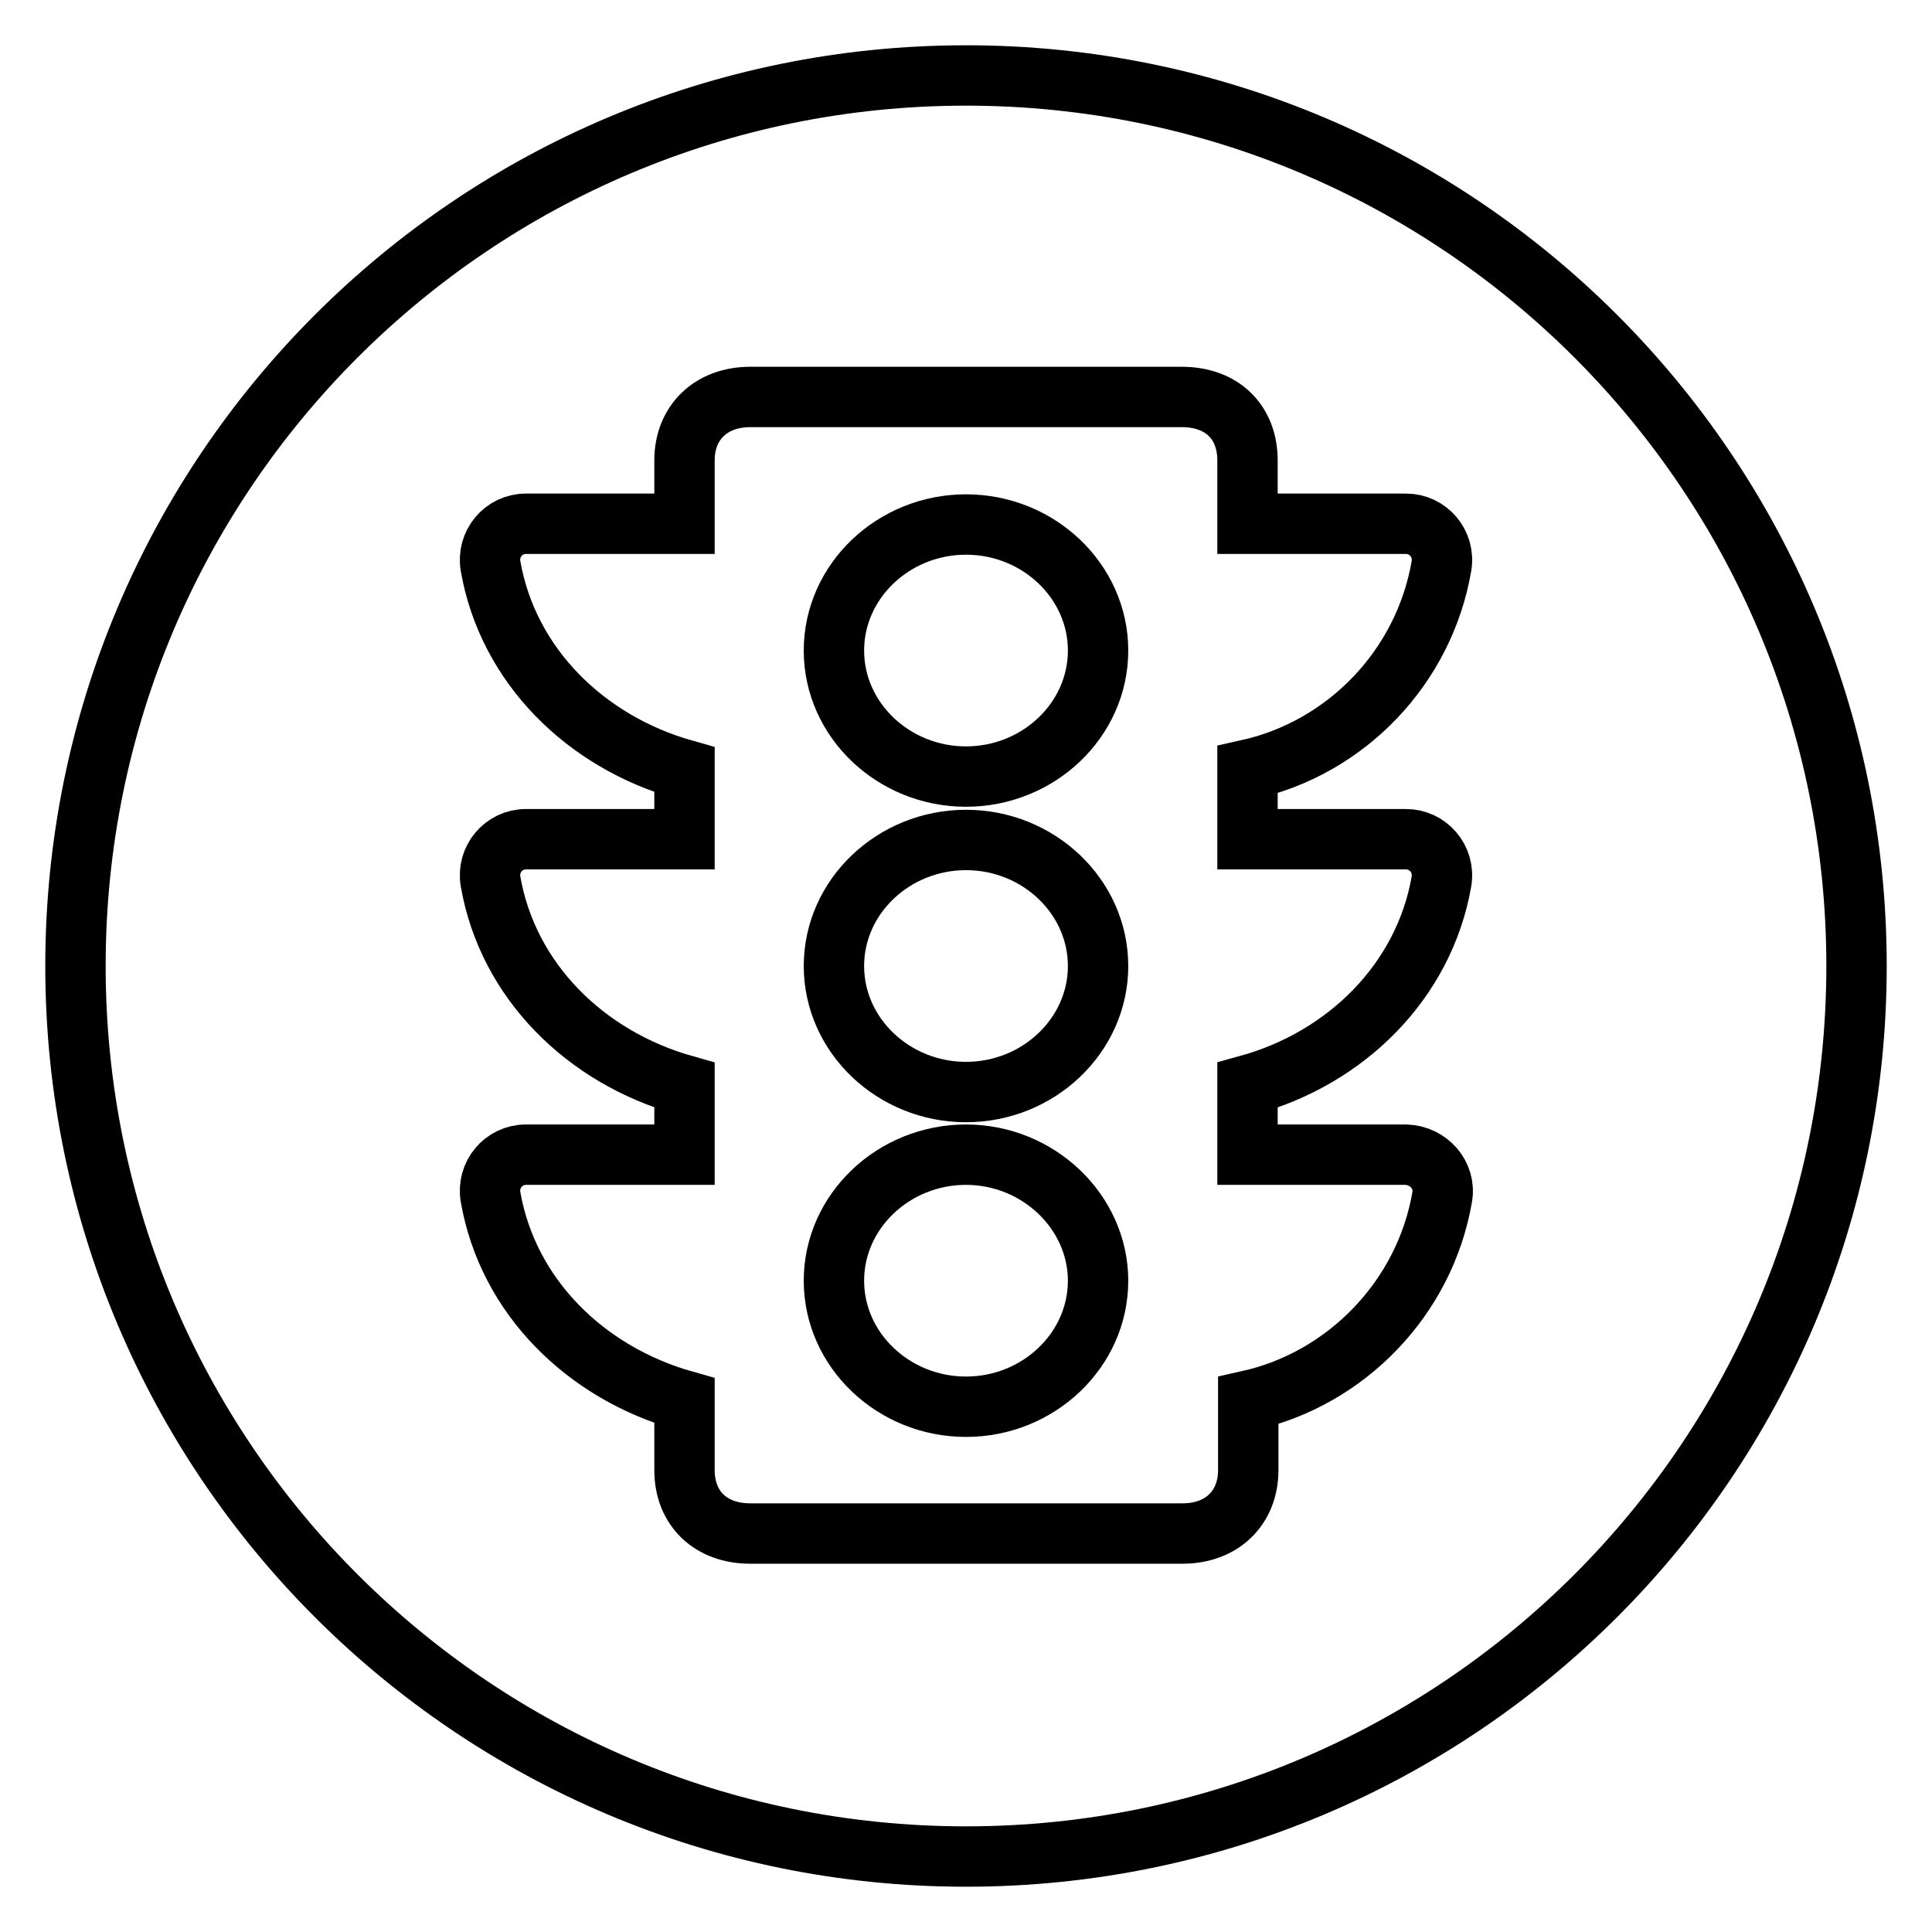
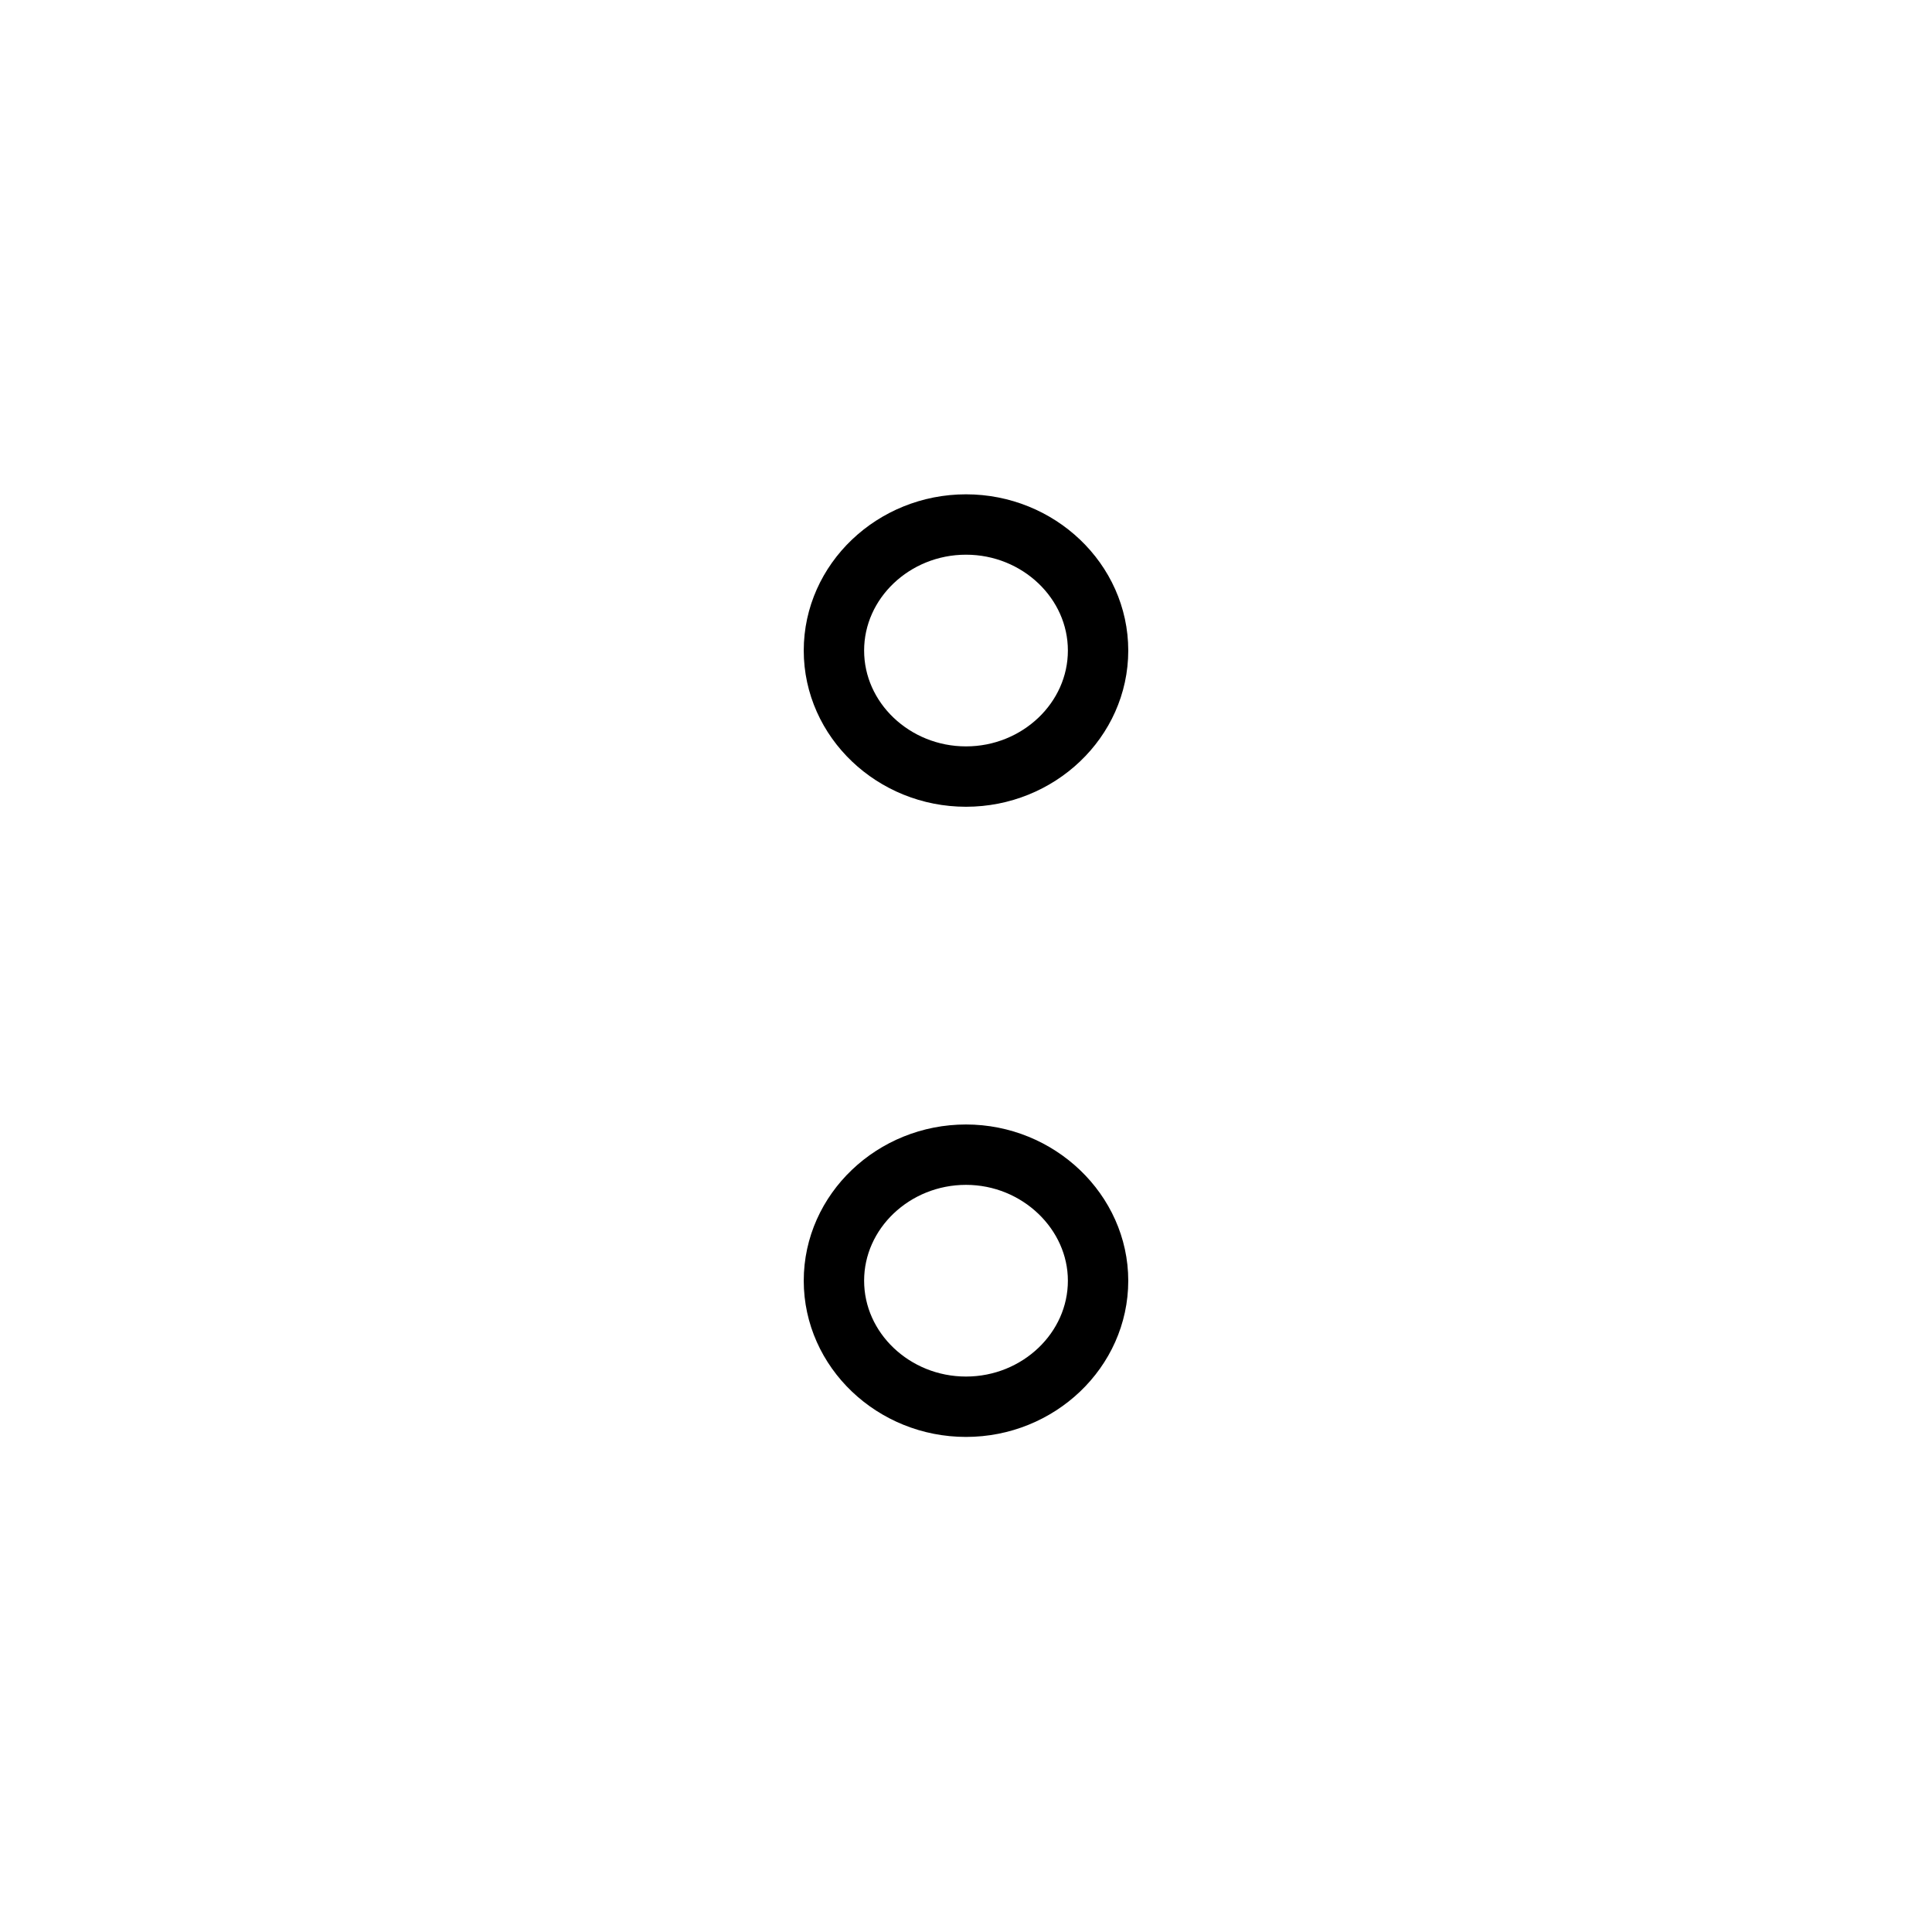
<svg xmlns="http://www.w3.org/2000/svg" version="1.1" x="0px" y="0px" viewBox="0 0 256 256" enable-background="new 0 0 256 256" xml:space="preserve">
  <g>
    <g>
-       <path stroke-width="8" fill-opacity="0" stroke="#000000" d="M128,111.3c-9.6,0-17.5,7.5-17.5,16.7s7.9,16.7,17.5,16.7c9.6,0,17.5-7.5,17.5-16.7S137.6,111.3,128,111.3z" />
      <path stroke-width="8" fill-opacity="0" stroke="#000000" d="M128,69.5c-9.6,0-17.5,7.5-17.5,16.7c0,9.2,7.9,16.7,17.5,16.7c9.6,0,17.5-7.5,17.5-16.7S137.6,69.5,128,69.5z" />
      <path stroke-width="8" fill-opacity="0" stroke="#000000" d="M128,153c-9.6,0-17.5,7.5-17.5,16.7c0,9.2,7.9,16.7,17.5,16.7c9.6,0,17.5-7.5,17.5-16.7C145.5,160.6,137.6,153,128,153z" />
-       <path stroke-width="8" fill-opacity="0" stroke="#000000" d="M128,10C62.8,10,10,62.8,10,128c0,65.2,52.8,118,118,118c65.2,0,118-52.8,118-118C246,62.8,193.2,10,128,10z M191.1,158.6c-2.3,13.4-12.7,24.1-25.7,27v9.2c0,5-3.5,8.4-8.7,8.4H99.4c-5.2,0-8.7-3.3-8.7-8.4v-9.2c-13.1-3.7-23.4-13.8-25.7-27c-0.5-2.9,1.7-5.6,4.7-5.6h21v-9.2c-13.1-3.7-23.4-13.8-25.7-27c-0.5-2.9,1.7-5.6,4.7-5.6h21v-9.2c-13.1-3.7-23.4-13.8-25.7-27c-0.5-2.9,1.7-5.6,4.7-5.6h21v-8.4c0-5,3.5-8.4,8.7-8.4h57.2c5.3,0,8.7,3.3,8.7,8.4v8.4h21c2.9,0,5.2,2.6,4.7,5.6c-2.3,13.4-12.6,24.1-25.7,27v9.2h21c2.9,0,5.2,2.6,4.7,5.6c-2.3,13.2-12.6,23.4-25.7,27v9.2h21C189.3,153.1,191.6,155.7,191.1,158.6z" />
    </g>
  </g>
</svg>